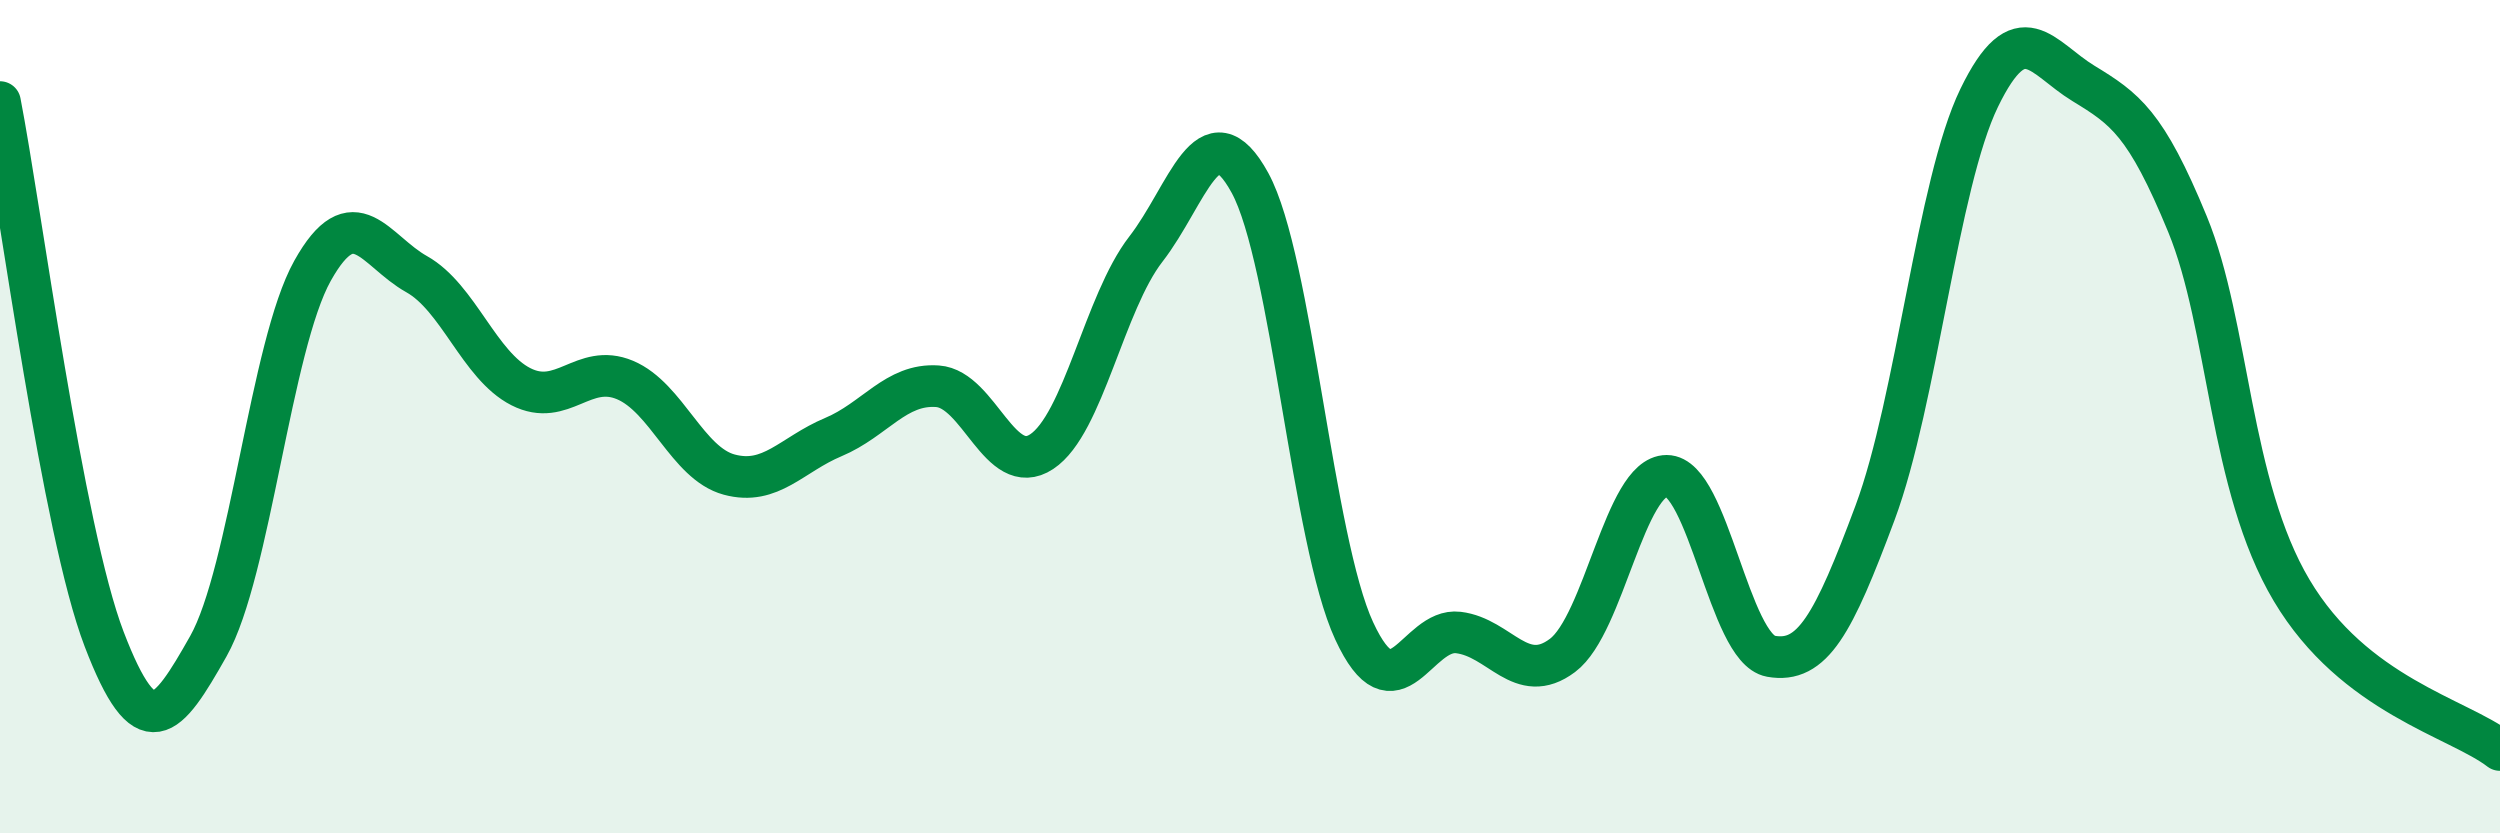
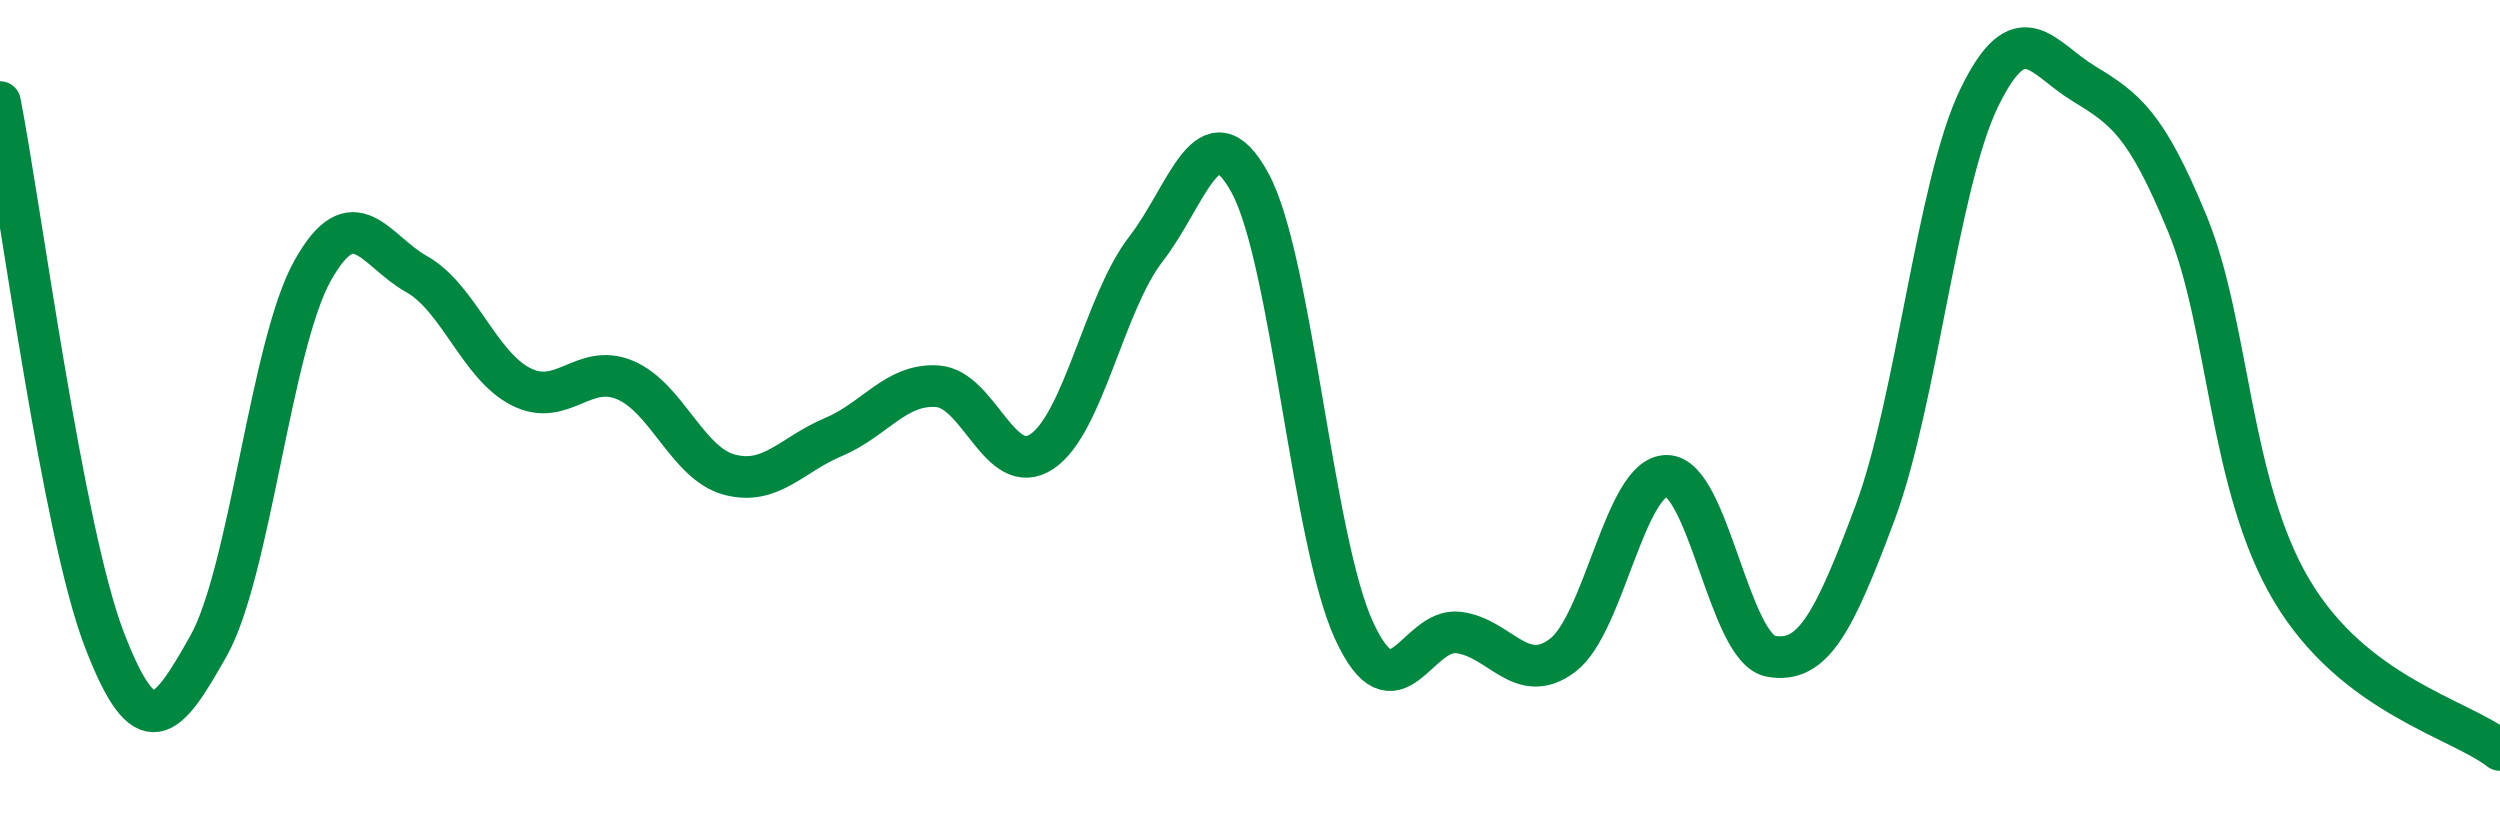
<svg xmlns="http://www.w3.org/2000/svg" width="60" height="20" viewBox="0 0 60 20">
-   <path d="M 0,2.45 C 0.5,5.03 1.5,12.73 2.5,15.34 C 3.5,17.95 4,17.28 5,15.51 C 6,13.74 6.5,8.29 7.5,6.5 C 8.5,4.71 9,6.02 10,6.58 C 11,7.14 11.5,8.77 12.5,9.28 C 13.5,9.79 14,8.7 15,9.12 C 16,9.54 16.5,11.12 17.5,11.39 C 18.5,11.66 19,10.91 20,10.49 C 21,10.07 21.5,9.2 22.5,9.27 C 23.5,9.34 24,11.5 25,10.84 C 26,10.18 26.5,7.27 27.5,5.98 C 28.5,4.69 29,2.56 30,4.39 C 31,6.22 31.5,12.98 32.5,15.14 C 33.5,17.3 34,15.06 35,15.18 C 36,15.3 36.5,16.48 37.5,15.73 C 38.5,14.98 39,11.42 40,11.42 C 41,11.42 41.5,15.57 42.5,15.75 C 43.5,15.93 44,14.99 45,12.31 C 46,9.63 46.5,4.41 47.5,2.35 C 48.5,0.29 49,1.39 50,2 C 51,2.61 51.5,2.95 52.5,5.38 C 53.5,7.81 53.5,11.65 55,14.17 C 56.5,16.69 59,17.23 60,18L60 20L0 20Z" fill="#008740" opacity="0.1" stroke-linecap="round" stroke-linejoin="round" />
  <path d="M 0,2.45 C 0.5,5.03 1.5,12.73 2.5,15.34 C 3.5,17.95 4,17.28 5,15.51 C 6,13.74 6.5,8.29 7.5,6.5 C 8.5,4.71 9,6.02 10,6.58 C 11,7.14 11.5,8.77 12.5,9.28 C 13.5,9.79 14,8.7 15,9.12 C 16,9.54 16.5,11.12 17.5,11.39 C 18.5,11.66 19,10.91 20,10.49 C 21,10.07 21.5,9.2 22.5,9.27 C 23.5,9.34 24,11.5 25,10.84 C 26,10.18 26.5,7.27 27.5,5.98 C 28.5,4.69 29,2.56 30,4.39 C 31,6.22 31.5,12.98 32.5,15.14 C 33.5,17.3 34,15.06 35,15.18 C 36,15.3 36.5,16.48 37.5,15.73 C 38.5,14.98 39,11.42 40,11.42 C 41,11.42 41.5,15.57 42.5,15.75 C 43.5,15.93 44,14.99 45,12.31 C 46,9.63 46.5,4.41 47.5,2.35 C 48.5,0.29 49,1.39 50,2 C 51,2.61 51.5,2.95 52.5,5.38 C 53.5,7.81 53.5,11.65 55,14.17 C 56.5,16.69 59,17.23 60,18" stroke="#008740" stroke-width="1" fill="none" stroke-linecap="round" stroke-linejoin="round" />
</svg>